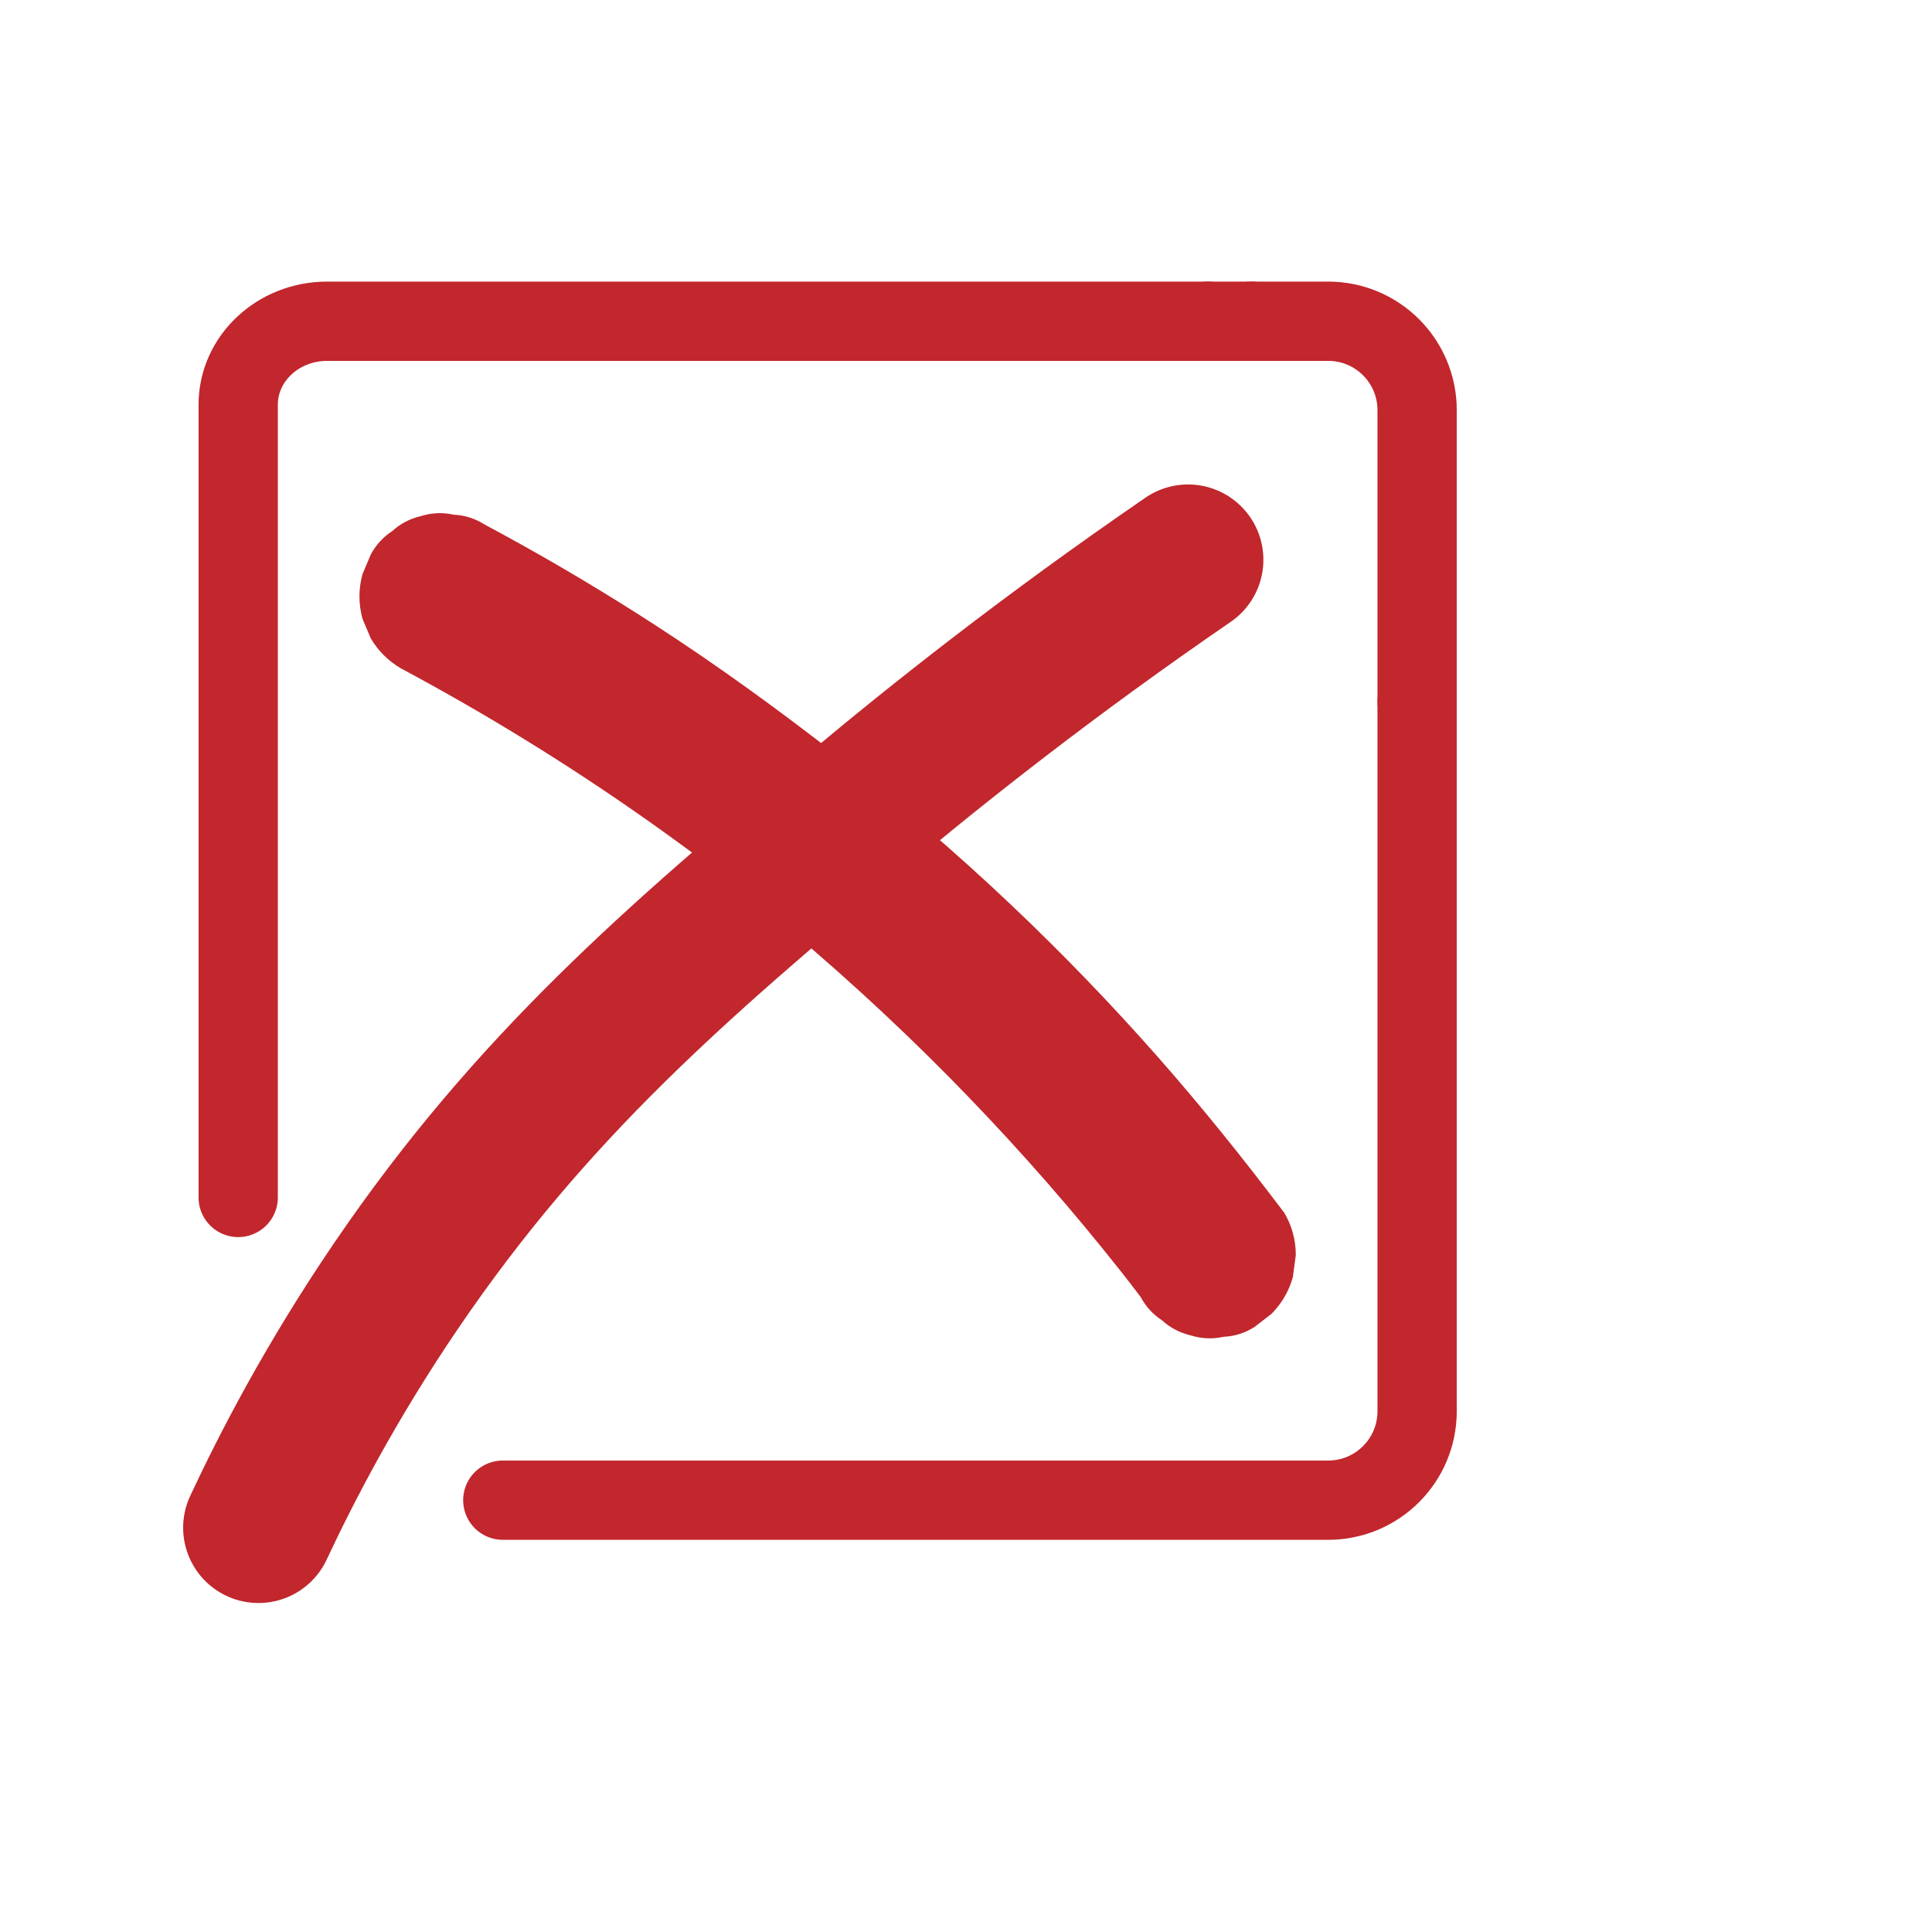
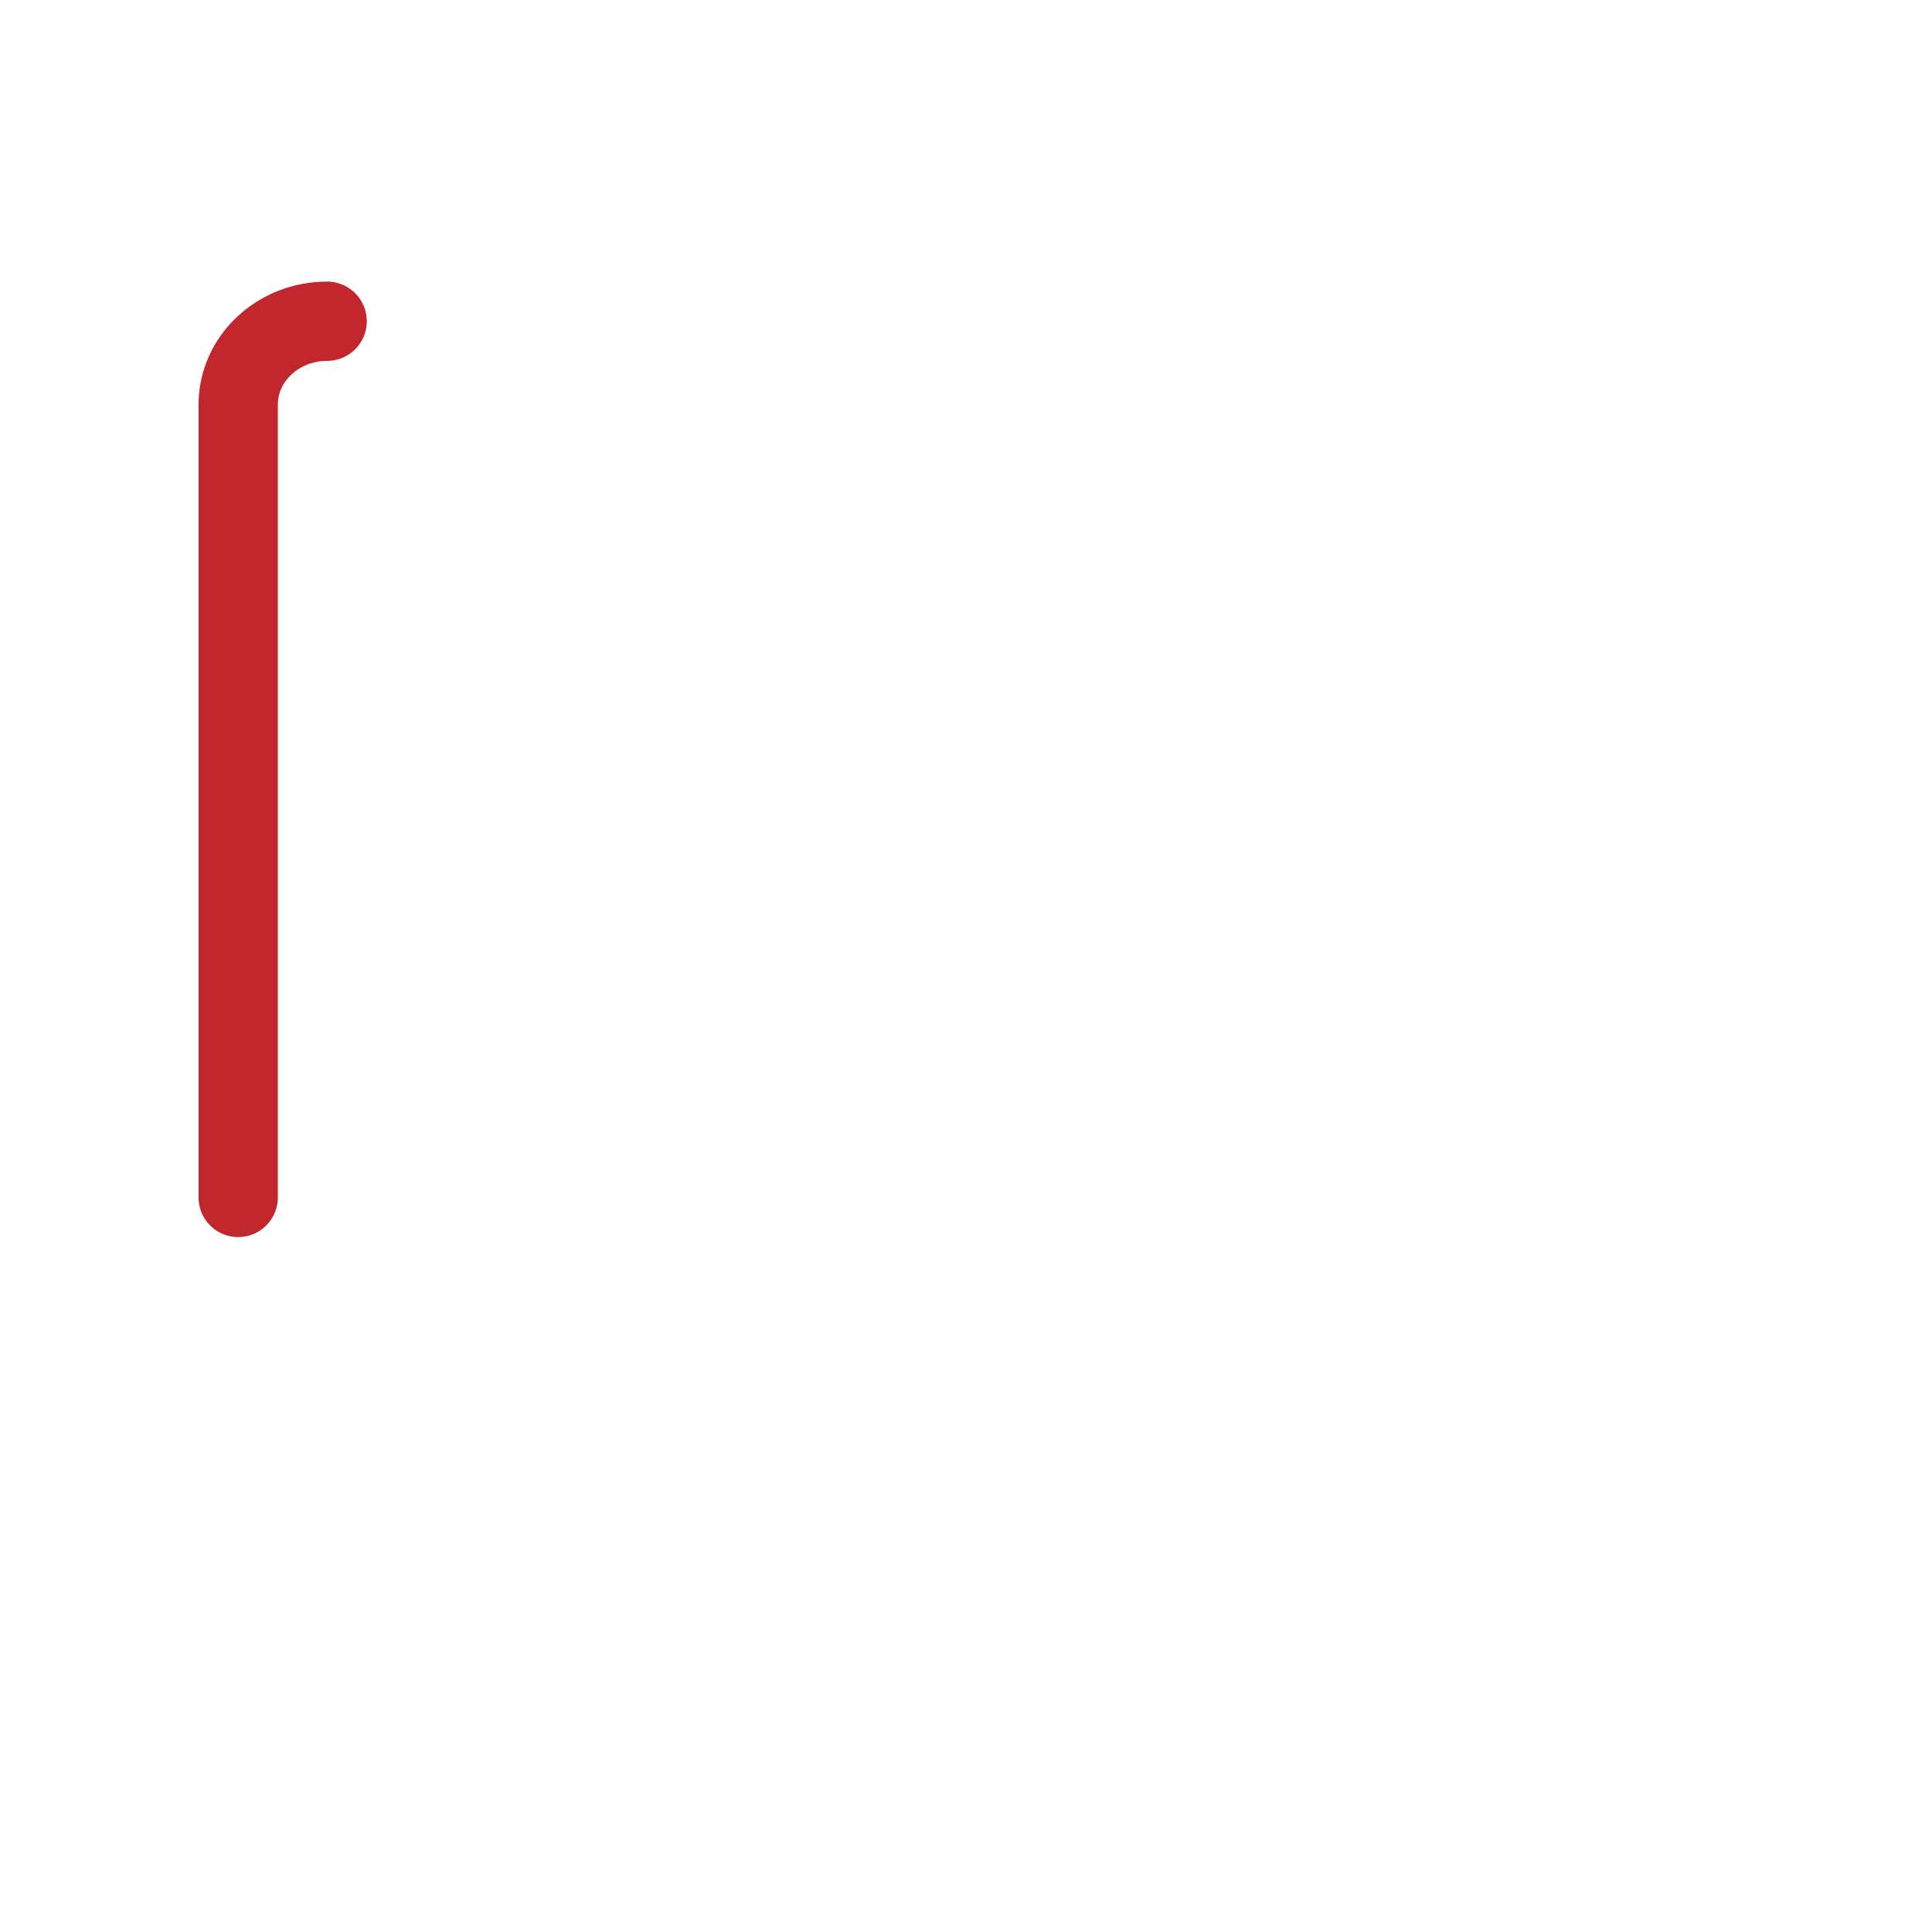
<svg xmlns="http://www.w3.org/2000/svg" width="1000" height="1000" viewBox="0 0 1000 1000" fill="none">
-   <path d="M625.43 166.27H647.64" stroke="#C1272D" stroke-width="41.036" stroke-miterlimit="10" stroke-linecap="round" stroke-linejoin="round" />
-   <path d="M123.29 619.8V209.47C123.29 185.61 143.9 166.27 169.33 166.27H625.43" stroke="#C1272D" stroke-width="41.036" stroke-miterlimit="10" stroke-linecap="round" stroke-linejoin="round" />
-   <path d="M733.5 363.25V730.45C733.5 755.88 712.89 776.49 687.46 776.49H260.25" stroke="#C1272D" stroke-width="41.036" stroke-miterlimit="10" stroke-linecap="round" stroke-linejoin="round" />
-   <path d="M647.64 166.27H687.46C712.89 166.27 733.5 186.88 733.5 212.31V363.25" stroke="#C1272D" stroke-width="41.036" stroke-miterlimit="10" stroke-linecap="round" stroke-linejoin="round" />
-   <path d="M207.41 345.9C228.61 357.24 249.49 369.19 269.98 381.76C293.12 395.94 315.79 410.9 337.93 426.6C351.64 436.32 365.15 446.33 378.45 456.61C375.54 454.36 372.64 452.12 369.73 449.87C404.49 476.76 437.8 505.51 469.46 535.99C498.19 563.65 525.56 592.73 551.44 623.07C564.16 637.99 576.52 653.22 588.51 668.73C586.26 665.82 584.02 662.92 581.77 660.01C584.68 663.77 587.56 667.55 590.42 671.35C593.13 676.37 596.83 680.4 601.52 683.44C605.68 687.25 610.57 689.82 616.17 691.15C621.9 692.95 627.62 693.2 633.35 691.92C639.08 691.66 644.42 689.96 649.37 686.81C652.28 684.56 655.18 682.32 658.09 680.07C663.43 674.69 667.12 668.36 669.17 661.06C669.68 657.24 670.2 653.42 670.71 649.61C670.69 641.83 668.72 634.58 664.83 627.86C643.86 600.07 622.08 572.91 599.05 546.8C575.07 519.61 549.87 493.48 523.55 468.54C495.02 441.5 465.18 415.84 434.17 391.68C403.38 367.7 371.87 344.76 339.11 323.54C313.35 306.85 286.95 291.14 260 276.44C256.97 274.79 253.93 273.15 250.88 271.52C245.93 268.37 240.59 266.67 234.86 266.41C229.13 265.13 223.41 265.38 217.68 267.18C212.07 268.51 207.19 271.08 203.03 274.89C198.34 277.93 194.64 281.96 191.93 286.98C190.48 290.41 189.03 293.84 187.59 297.27C185.54 304.91 185.54 312.54 187.59 320.18C189.04 323.61 190.49 327.04 191.93 330.47C195.78 336.92 200.93 342.07 207.41 345.9Z" fill="#C1272D" />
-   <path d="M133.78 790.73C148.25 759.8 171.18 715.29 205.06 665.48C275.68 561.67 351.45 497.17 443.09 420.26C484.9 385.17 542.59 339.39 614.94 289.74" stroke="#C1272D" stroke-width="77.969" stroke-miterlimit="10" stroke-linecap="round" stroke-linejoin="round" />
+   <path d="M123.29 619.8V209.47C123.29 185.61 143.9 166.27 169.33 166.27" stroke="#C1272D" stroke-width="41.036" stroke-miterlimit="10" stroke-linecap="round" stroke-linejoin="round" />
</svg>